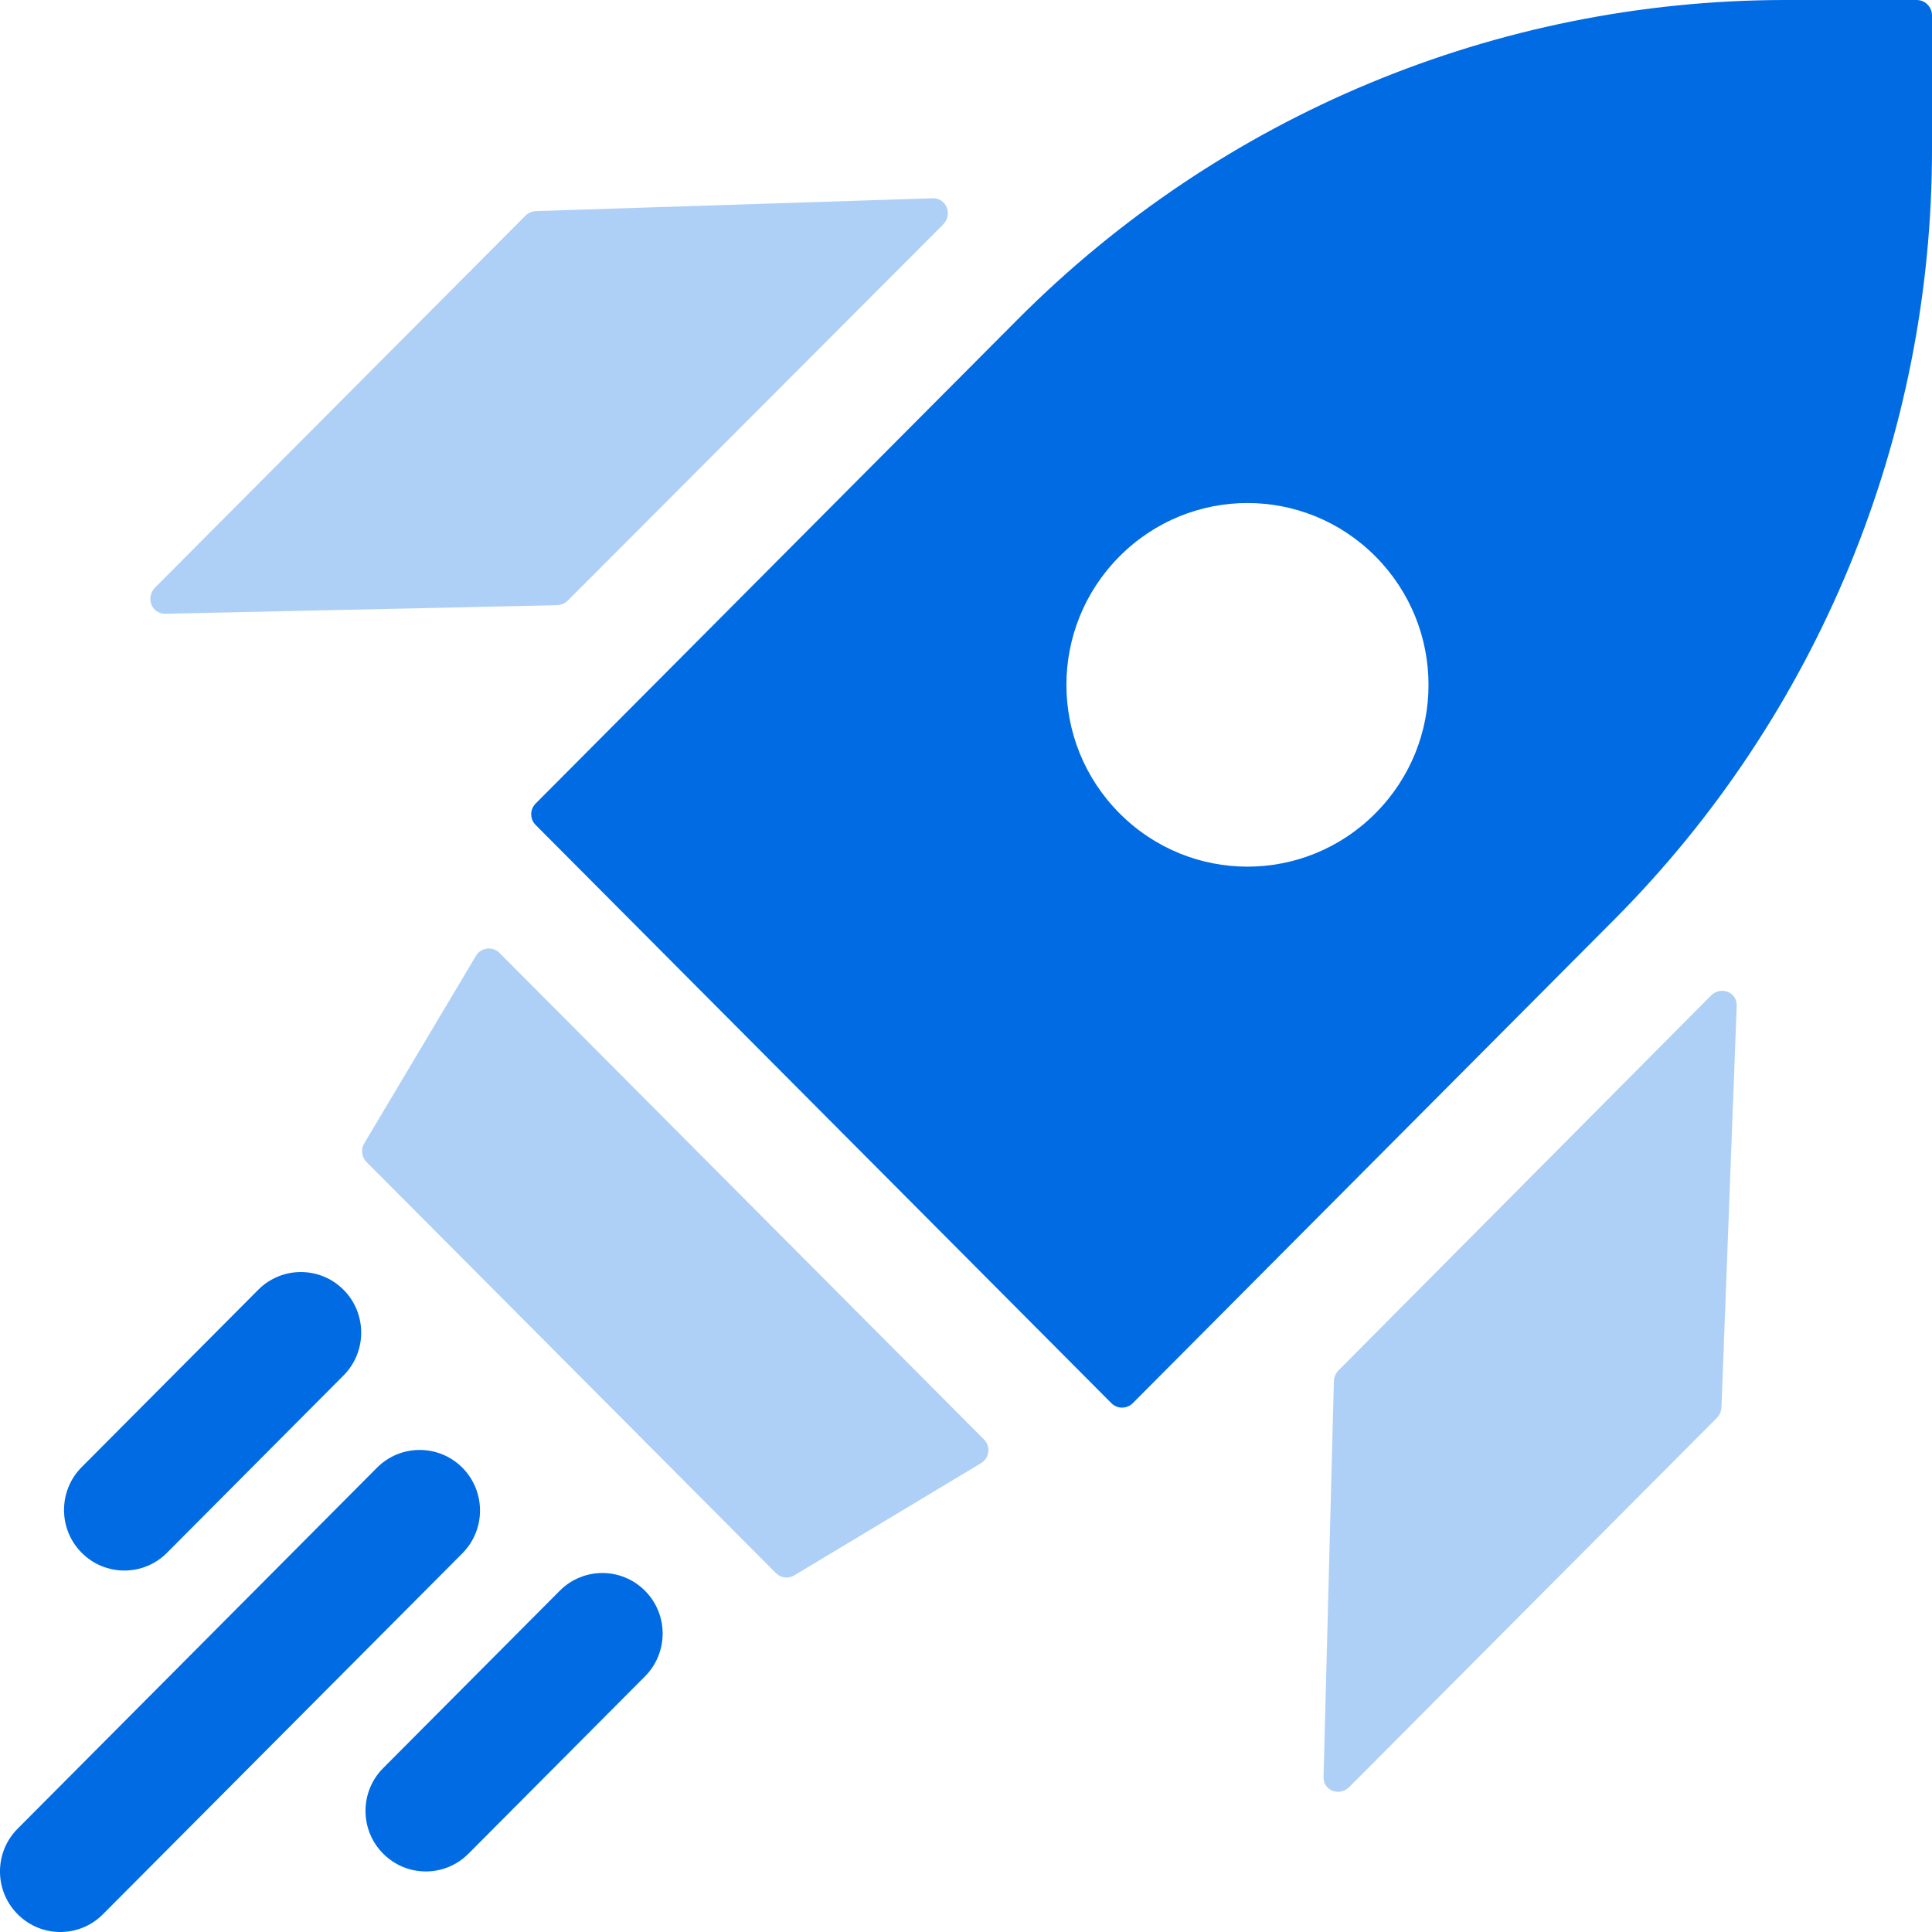
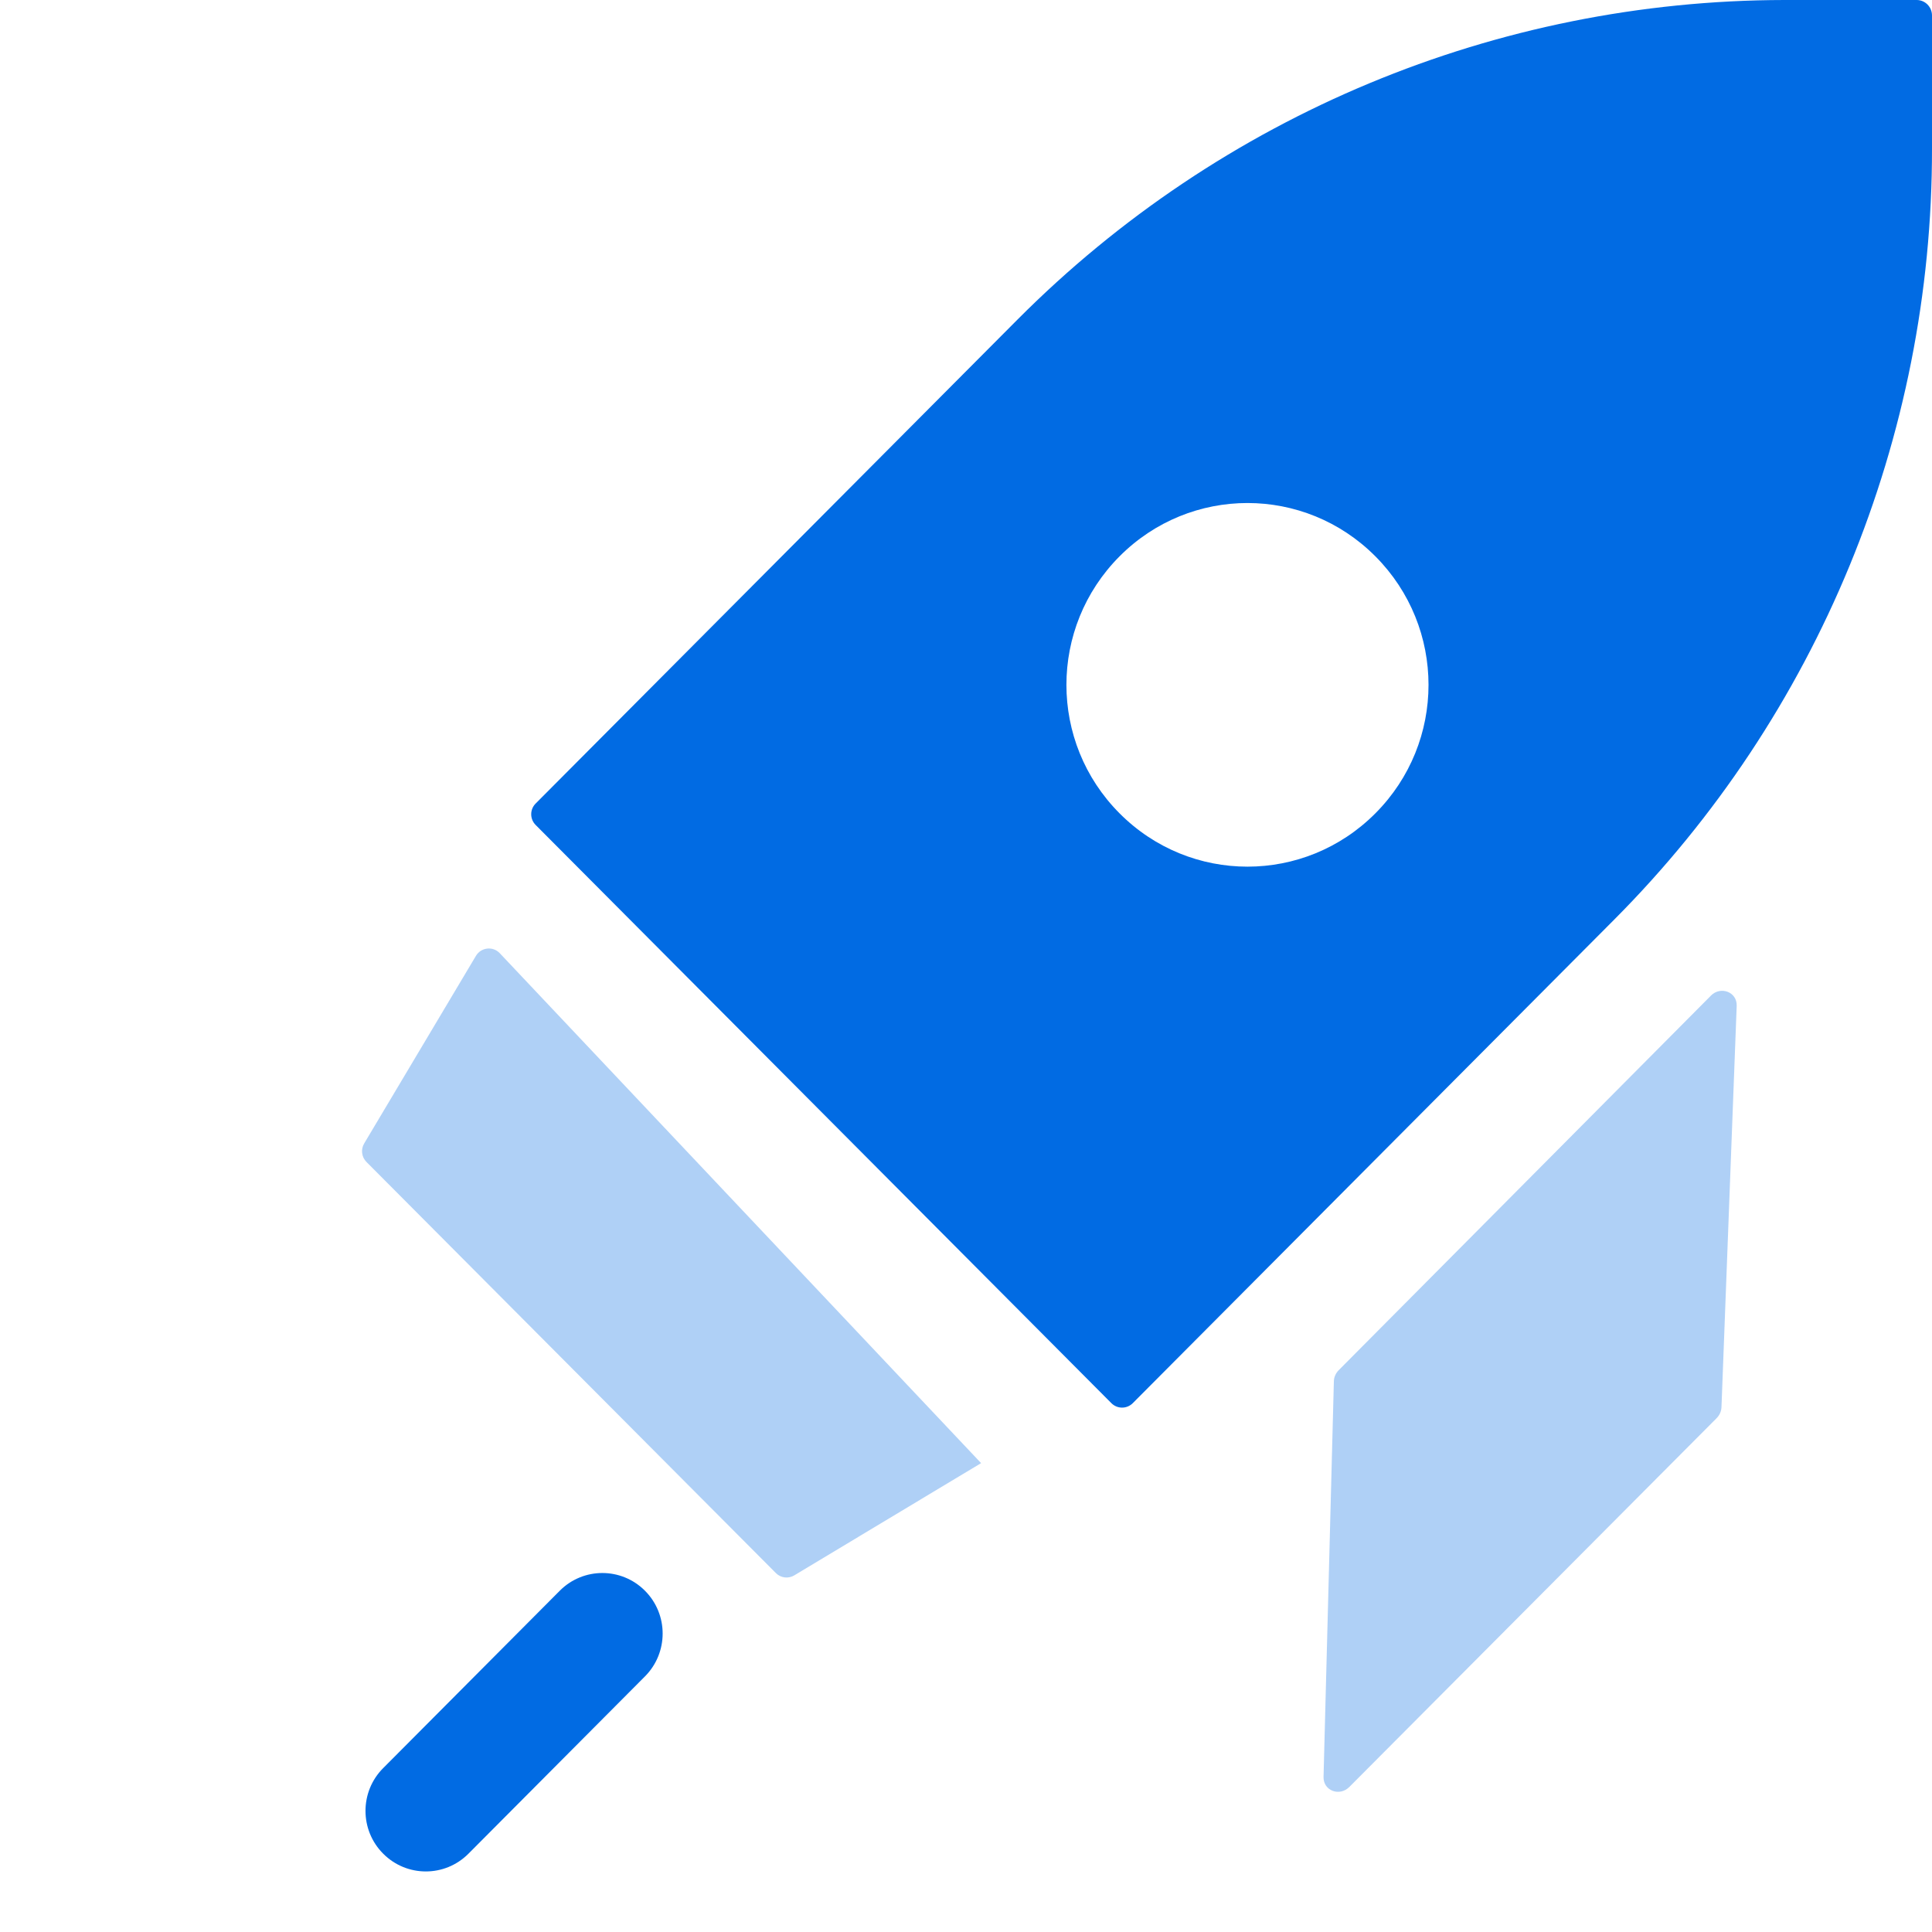
<svg xmlns="http://www.w3.org/2000/svg" width="32" height="32" viewBox="0 0 32 32" fill="none">
  <path d="M31.745 0H29.555C24.787 0.007 20.224 1.908 16.854 5.292L8.872 13.309C8.774 13.407 8.774 13.566 8.872 13.664L18.408 23.241C18.506 23.339 18.664 23.339 18.762 23.241L26.737 15.231C30.107 11.848 32.007 7.243 32 2.455V0.256C32 0.115 31.886 0 31.746 0L31.745 0ZM22.781 13.471C21.609 14.649 19.715 14.649 18.543 13.471C17.37 12.294 17.37 10.393 18.543 9.215C19.715 8.037 21.609 8.037 22.781 9.215C23.954 10.393 23.954 12.294 22.781 13.471Z" fill="#016BE3" />
-   <path d="M8.274 15.784C8.159 15.668 7.966 15.692 7.883 15.832L6.032 18.939C5.973 19.038 5.989 19.164 6.069 19.245L12.851 26.055C12.932 26.137 13.057 26.152 13.156 26.093L16.25 24.234C16.389 24.15 16.413 23.957 16.298 23.842L8.274 15.784Z" fill="#75AEF0" fill-opacity="0.58" />
+   <path d="M8.274 15.784C8.159 15.668 7.966 15.692 7.883 15.832L6.032 18.939C5.973 19.038 5.989 19.164 6.069 19.245L12.851 26.055C12.932 26.137 13.057 26.152 13.156 26.093L16.25 24.234L8.274 15.784Z" fill="#75AEF0" fill-opacity="0.58" />
  <path d="M28.336 16.493L22.173 22.695C22.123 22.745 22.094 22.812 22.093 22.88L21.922 29.433C21.917 29.659 22.186 29.762 22.35 29.597L28.433 23.489C28.481 23.44 28.51 23.376 28.513 23.309L28.765 16.662C28.775 16.432 28.502 16.325 28.336 16.492L28.336 16.493Z" fill="#75AEF0" fill-opacity="0.58" />
-   <path d="M8.699 3.576L2.571 9.729C2.405 9.896 2.511 10.17 2.74 10.166L9.223 10.024C9.292 10.023 9.359 9.994 9.409 9.943L15.619 3.721C15.786 3.553 15.677 3.276 15.446 3.284L8.88 3.496C8.813 3.498 8.748 3.527 8.699 3.576L8.699 3.576Z" fill="#75AEF0" fill-opacity="0.58" />
-   <path d="M7.658 24.309C7.267 23.918 6.635 23.918 6.245 24.309L0.293 30.288C-0.098 30.679 -0.098 31.314 0.293 31.706C0.683 32.098 1.315 32.098 1.705 31.706L7.658 25.728C8.048 25.337 8.048 24.702 7.658 24.309Z" fill="#016BE3" />
  <path d="M9.271 26.348L6.347 29.285C5.956 29.676 5.956 30.312 6.347 30.703C6.737 31.095 7.369 31.095 7.759 30.703L10.683 27.766C11.073 27.374 11.073 26.739 10.683 26.348C10.293 25.956 9.661 25.956 9.271 26.348Z" fill="#016BE3" />
-   <path d="M1.353 25.719C1.743 26.111 2.376 26.111 2.766 25.719L5.69 22.782C6.08 22.39 6.08 21.755 5.69 21.363C5.3 20.971 4.667 20.971 4.277 21.363L1.353 24.3C0.963 24.692 0.963 25.327 1.353 25.719Z" fill="#016BE3" />
</svg>